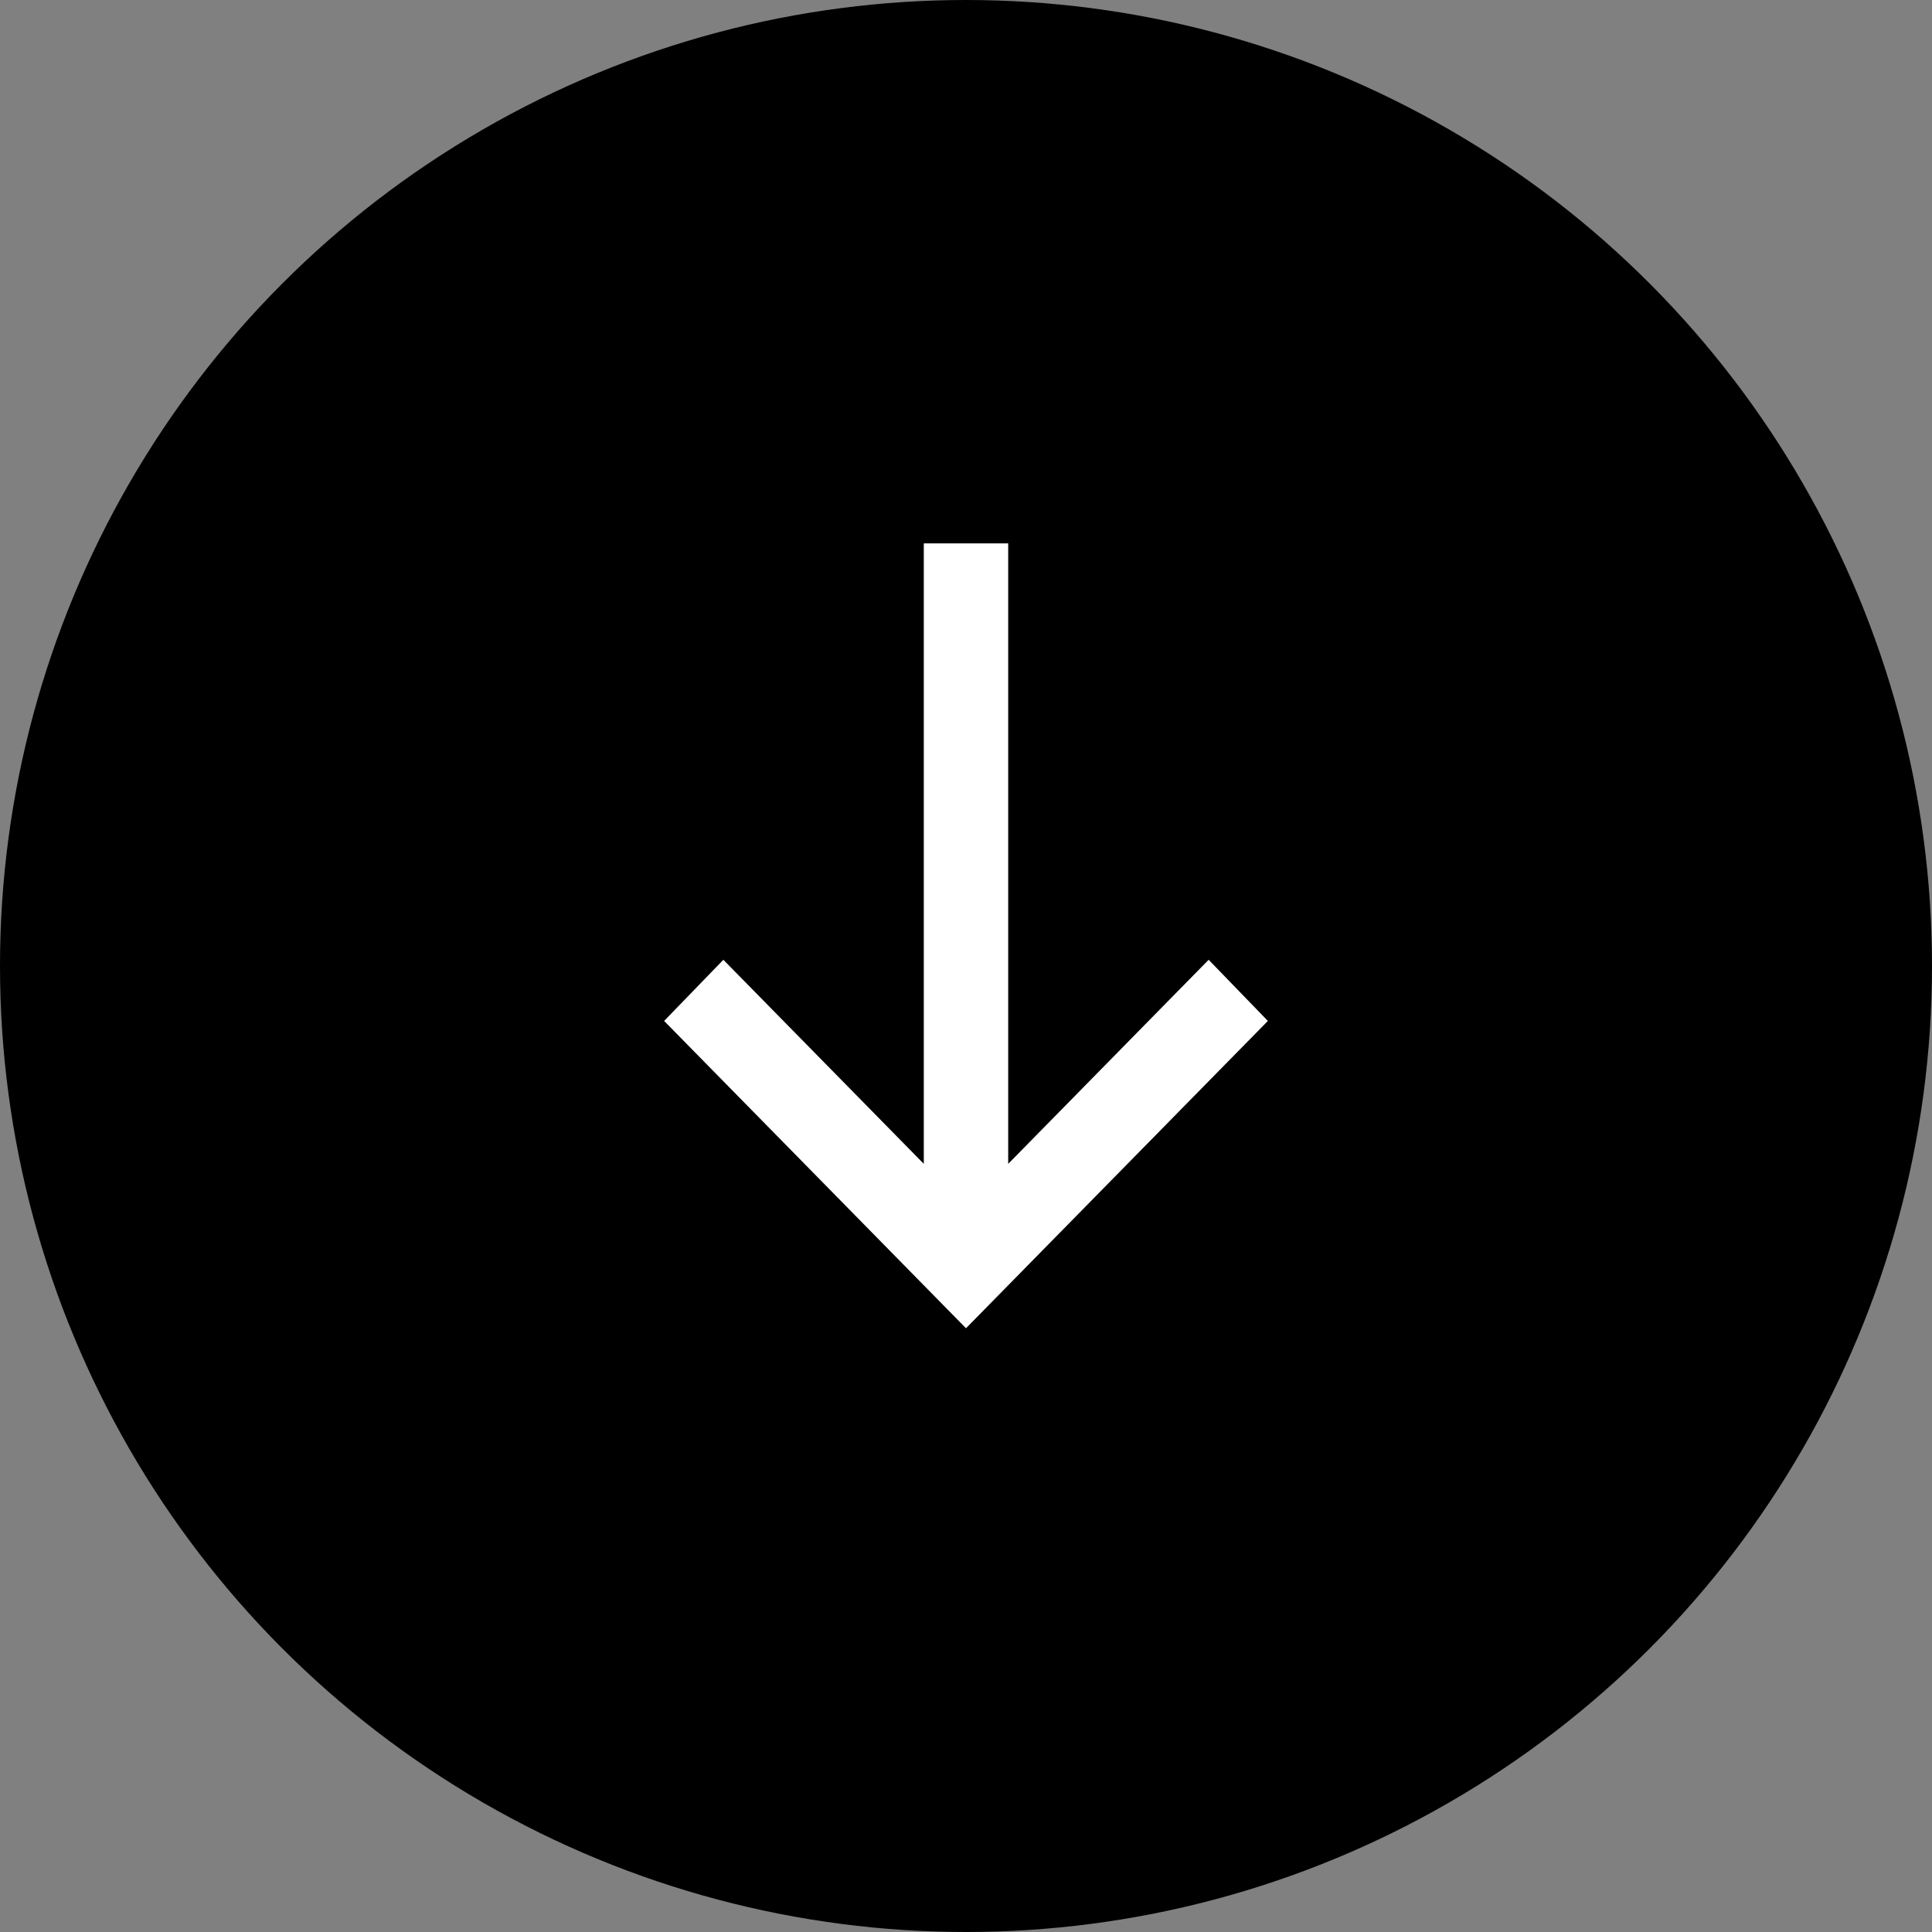
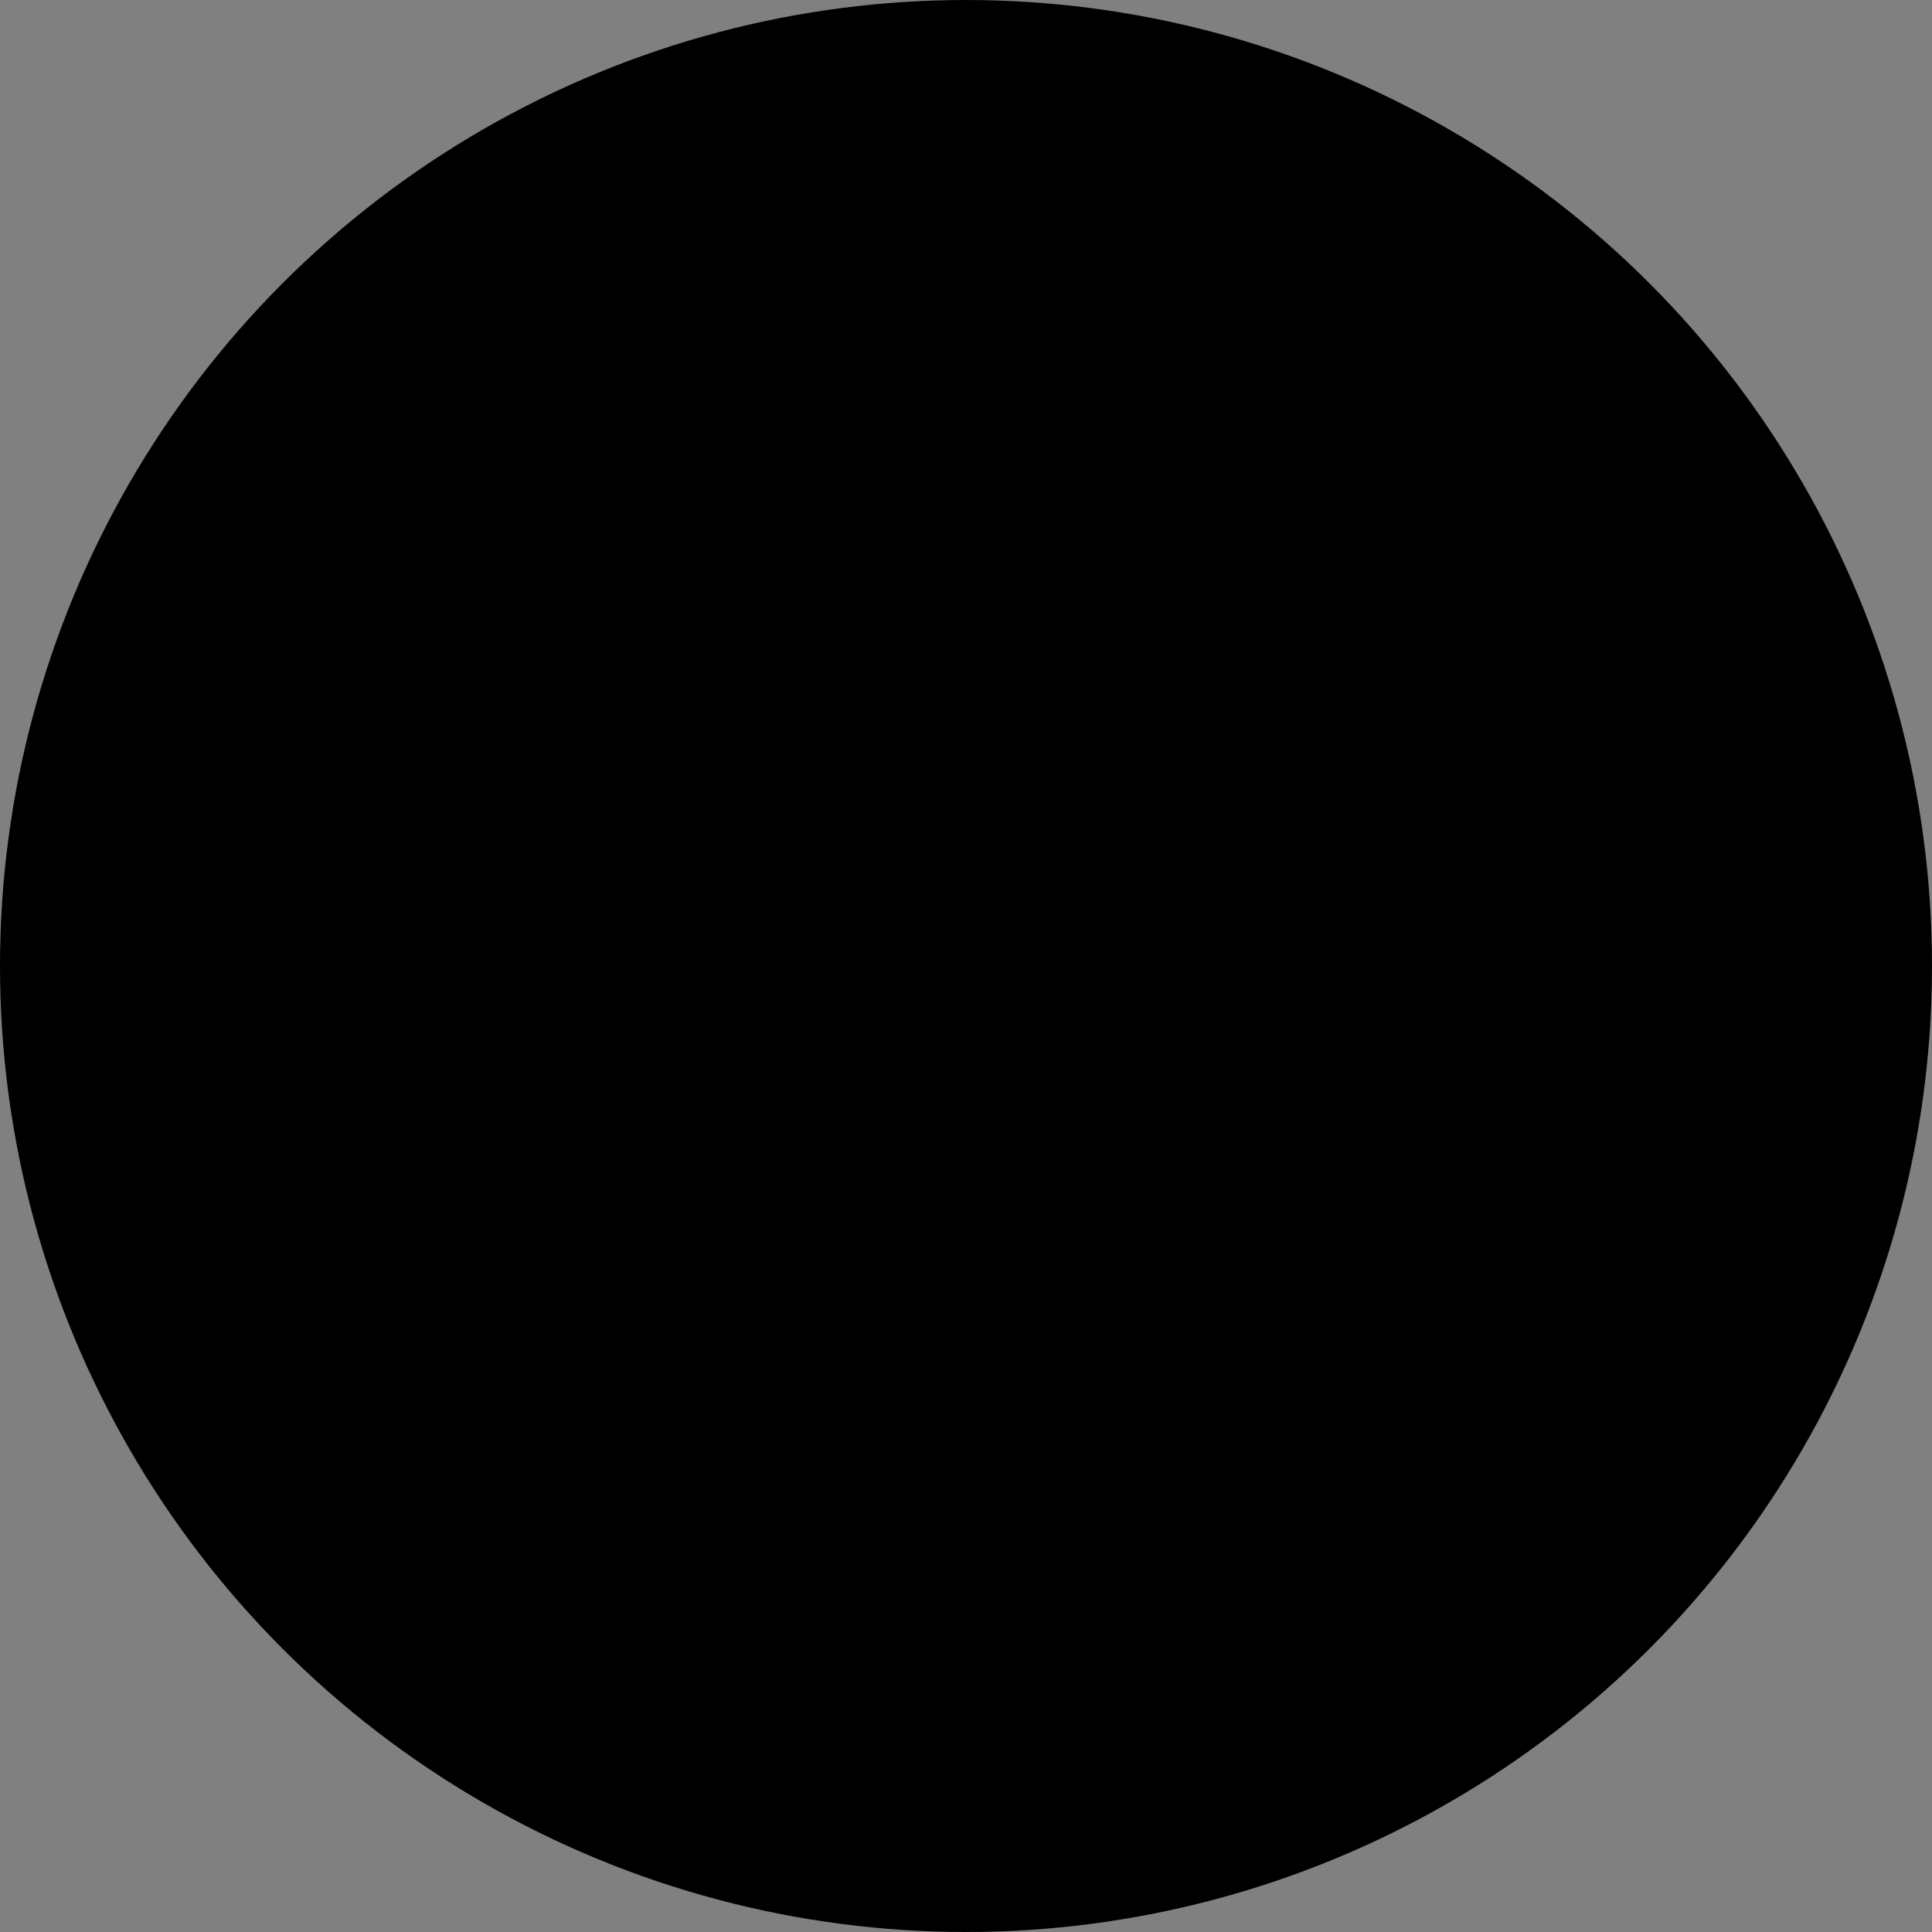
<svg xmlns="http://www.w3.org/2000/svg" width="32" height="32" viewBox="0 0 32 32" fill="none">
  <rect x="0" y="0" width="32" height="32" fill="#808080" stroke="none" />
  <circle cx="16" cy="16" r="16" fill="black" />
-   <path d="M21 16.91L20.019 15.897L16.699 19.277L16.699 9L15.301 9L15.301 19.277L11.981 15.897L11 16.91L16 22L21 16.91Z" fill="white" />
</svg>